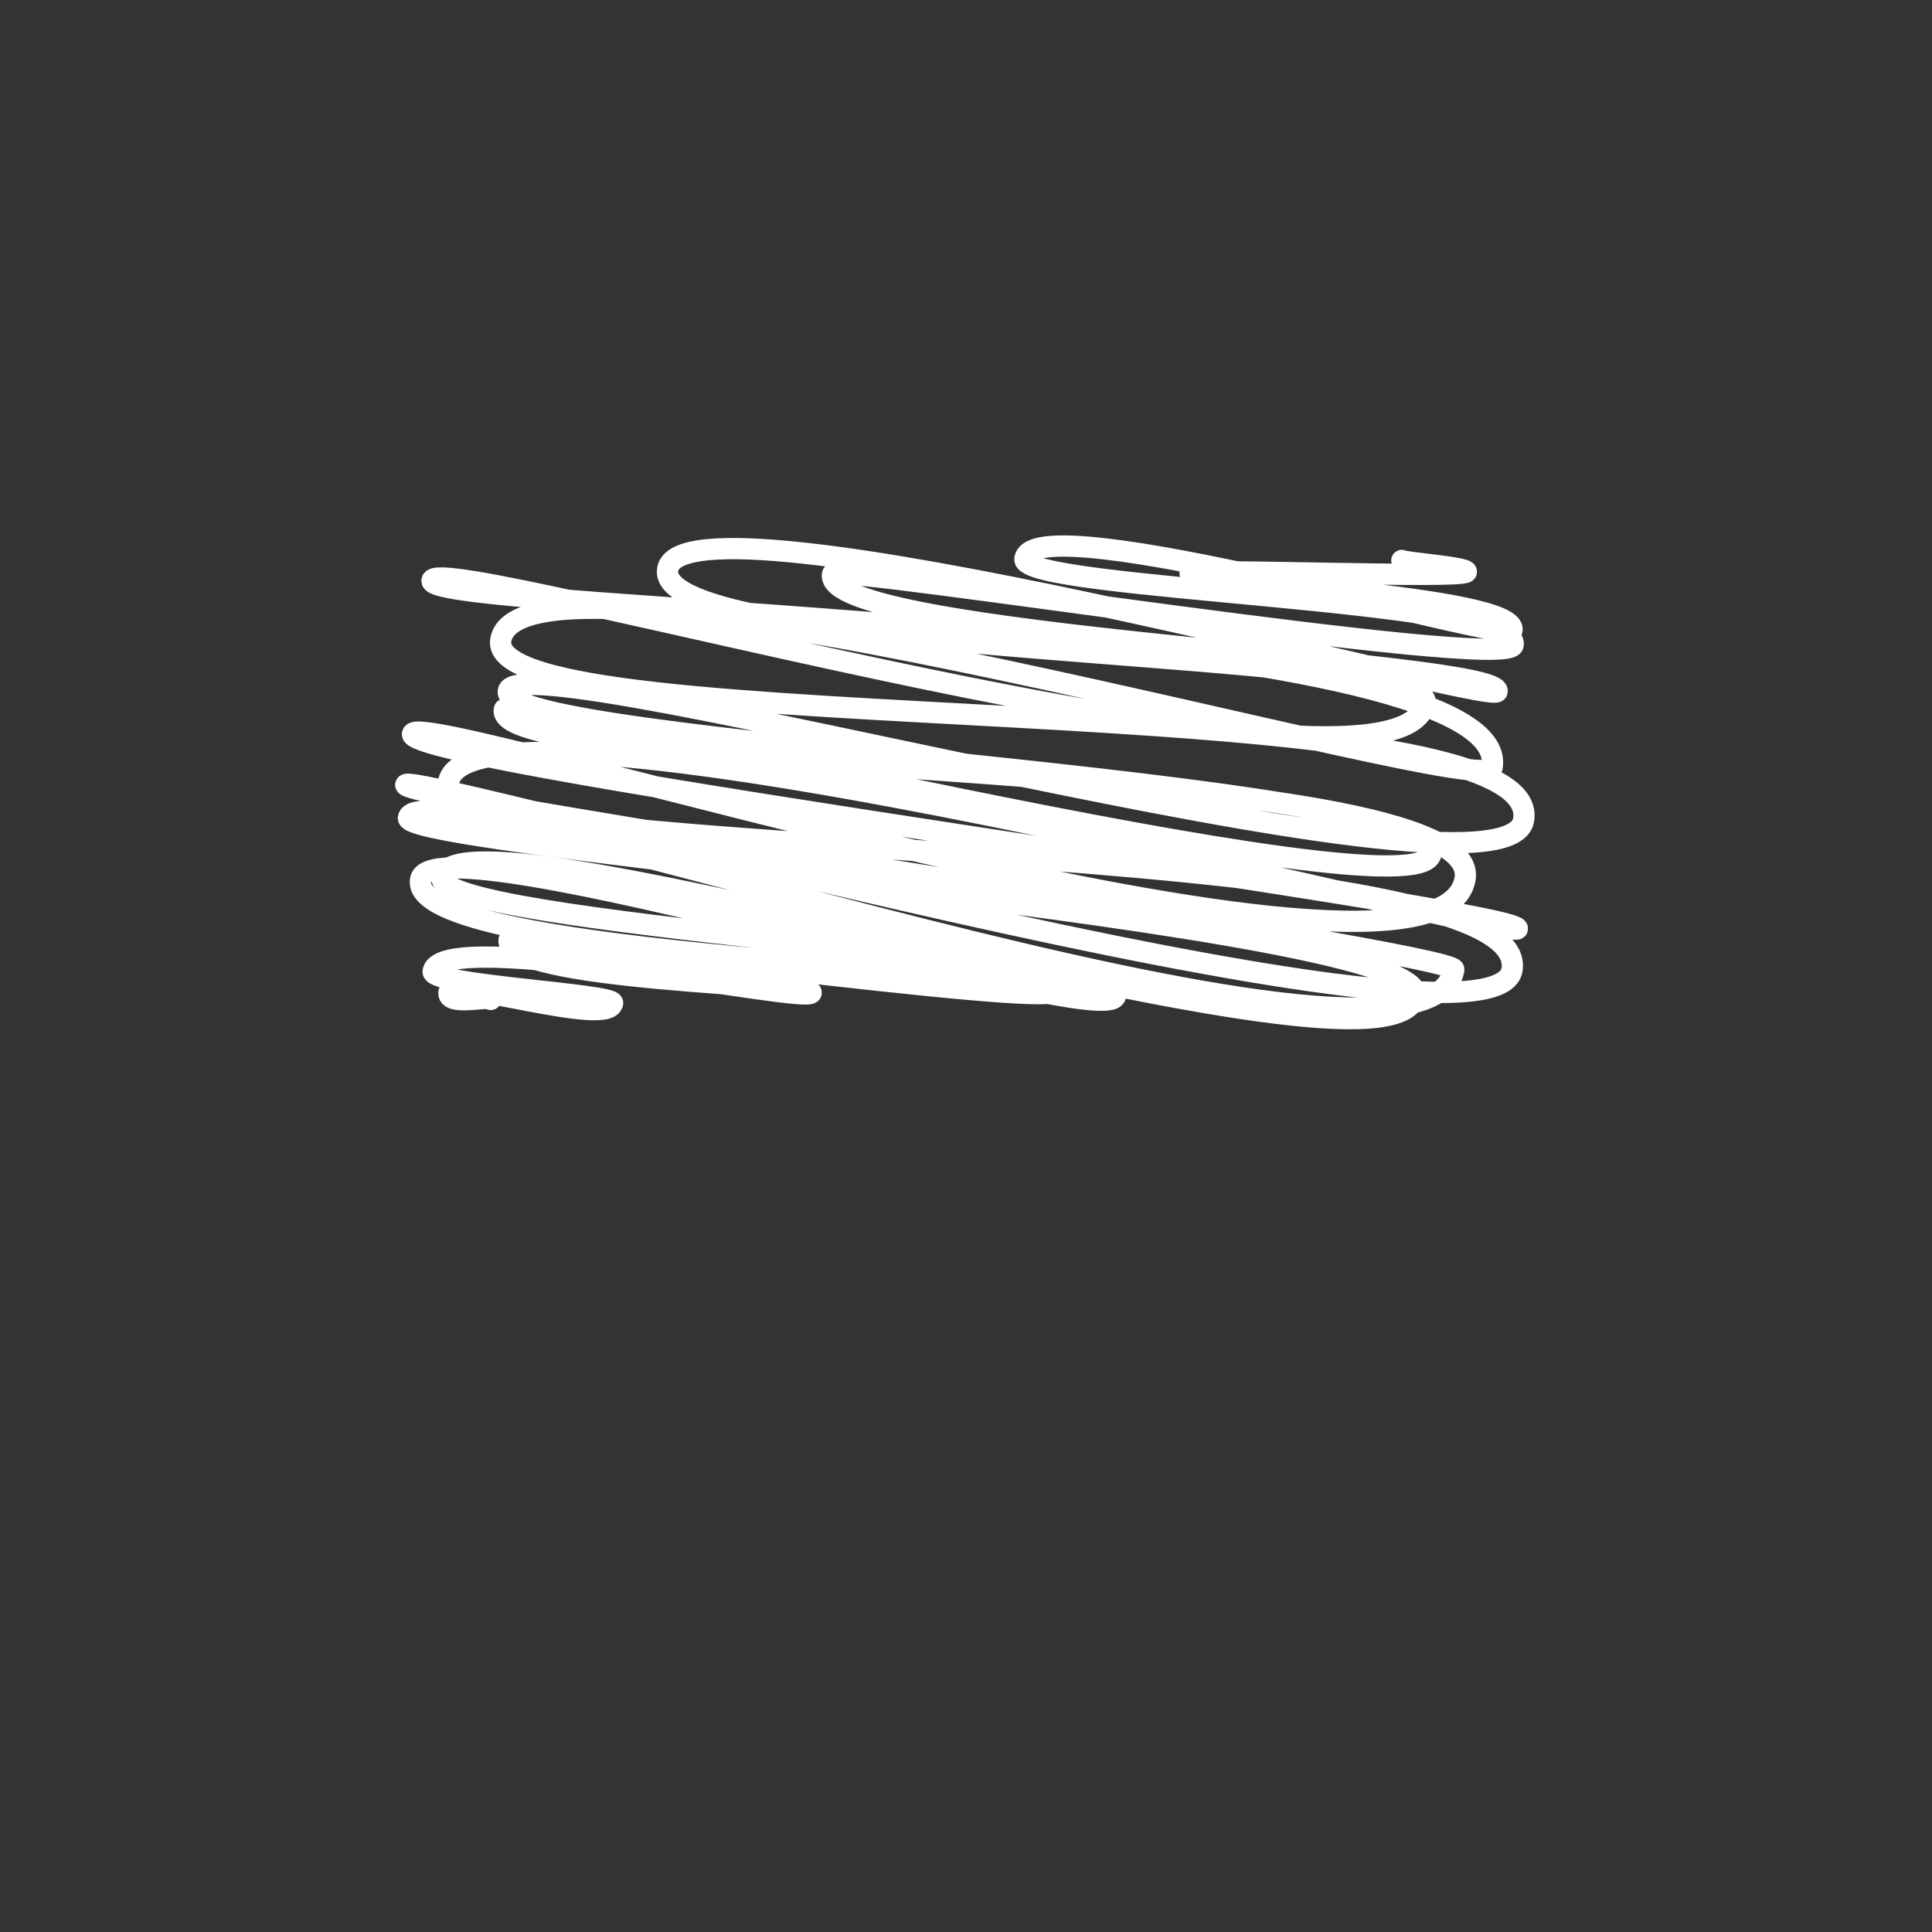
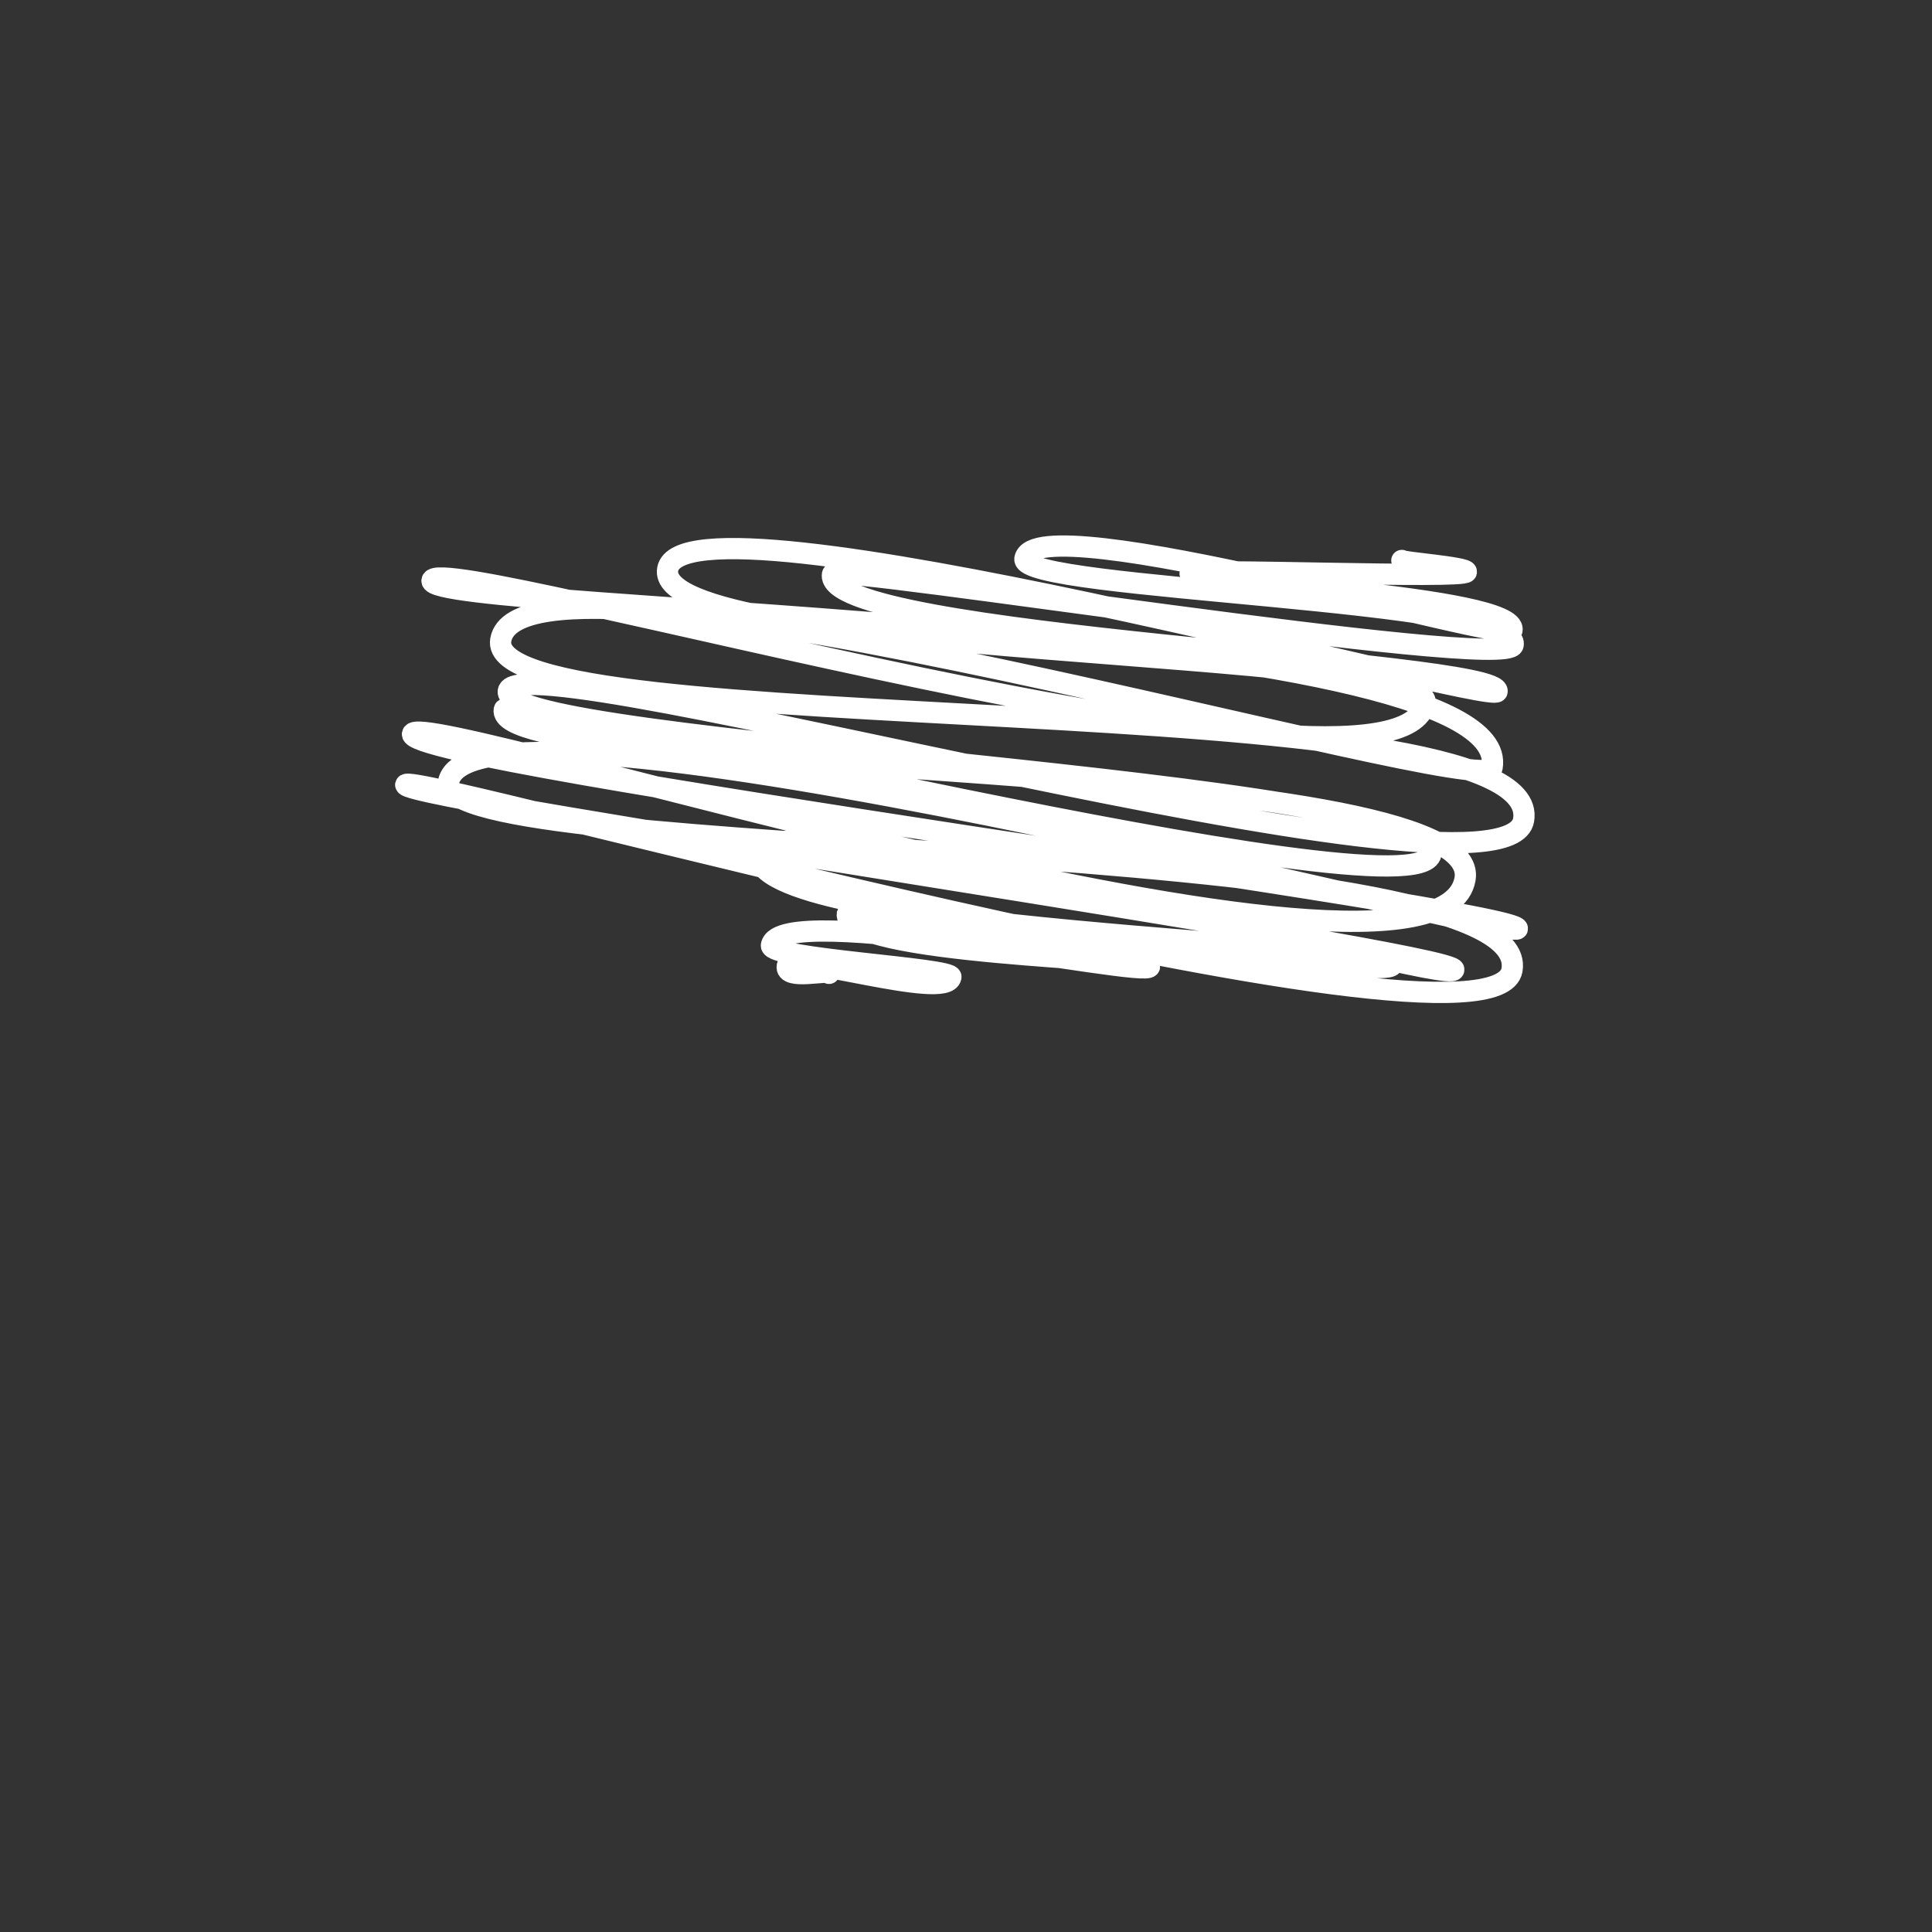
<svg xmlns="http://www.w3.org/2000/svg" id="a" width="1000" height="1000" viewBox="0 0 1000 1000">
  <rect x="0" y="0" width="1000" height="1000" fill="#333333" stroke="none" />
  <defs>
    <style>.d{fill:none;stroke:#fff;stroke-linecap:round;stroke-linejoin:round;stroke-width:11px;}</style>
  </defs>
-   <path class="d" d="M725.6,290.1c-.2,1,33.8,3.5,33.4,5.9-.7,3.7-142.5-2-143,.8-.8,4.3,169.8,11.5,166.6,29.4-1.3,7.4-247.1-65.3-252.1-37-2.9,16.2,257,20.6,252.7,44.6-2.5,14-351.3-42.2-352.3-36.6-5.7,32.6,346.8,44.7,344,60.7-1.4,7.7-421.2-109-429.3-63.3s397,41.1,392,69.1c-11.9,67.2-511.1-79.9-514-63.2s562.2,20.6,548.7,96.8c-3.2,18-501.7-130.7-513.1-66.1-9.6,54.4,542.2,20.9,529.4,93.3-9.4,53.3-520.6-94.4-525.5-66.8-4.9,27.9,484.3,45.9,477.6,84.2-6.1,34.5-478-84-479.7-74.6-6.3,36,508.7,23.2,497.3,87.7-14.3,81-542.2-90.2-544.8-75.1-2.8,15.7,573.7,90.9,571.9,100.8-1.2,6.8-542.4-137.8-553.3-75.7-7.5,42.7,563.1,25.4,550.5,97.1-9.7,54.9-571.2-103.8-572.6-95.9s544.1,86.7,542.5,95.7c-14.1,80-535.8-108.9-541.1-78.6-2.7,15.3,527.7,54.9,521.2,91.9-9.9,56.3-496.1-105.4-503.9-61.3-4.3,24.6,352.2,41.8,348.7,61.5s-353.9-93.1-359.7-60.1c-7.2,41,329.7,46,327.6,57.8-1.5,8.4-281.3-29.7-281.8-26.9-3.8,21.4,157.2,23.3,156.4,27.6-1.1,6.3-191.6-34.6-195.7-11-1.3,7.1,93.7,11.8,92.9,16.4-2.2,12.3-83.3-13.3-84.7-5.7s22,1.5,21.6,3.8" />
+   <path class="d" d="M725.6,290.1c-.2,1,33.8,3.5,33.4,5.9-.7,3.7-142.5-2-143,.8-.8,4.3,169.8,11.5,166.6,29.4-1.3,7.4-247.1-65.3-252.1-37-2.9,16.2,257,20.6,252.7,44.6-2.5,14-351.3-42.2-352.3-36.6-5.7,32.6,346.8,44.7,344,60.7-1.4,7.7-421.2-109-429.3-63.3s397,41.1,392,69.1c-11.9,67.2-511.1-79.9-514-63.2s562.2,20.6,548.7,96.8c-3.2,18-501.7-130.7-513.1-66.1-9.6,54.4,542.2,20.9,529.4,93.3-9.4,53.3-520.6-94.4-525.5-66.8-4.9,27.9,484.3,45.9,477.6,84.2-6.1,34.5-478-84-479.7-74.6-6.3,36,508.7,23.2,497.3,87.7-14.3,81-542.2-90.2-544.8-75.1-2.8,15.7,573.7,90.9,571.9,100.8-1.2,6.8-542.4-137.8-553.3-75.7-7.5,42.7,563.1,25.4,550.5,97.1-9.7,54.9-571.2-103.8-572.6-95.9s544.1,86.7,542.5,95.7s-353.9-93.1-359.7-60.1c-7.2,41,329.7,46,327.6,57.8-1.5,8.4-281.3-29.7-281.8-26.9-3.8,21.4,157.2,23.3,156.4,27.6-1.1,6.3-191.6-34.6-195.7-11-1.3,7.1,93.7,11.8,92.9,16.4-2.2,12.3-83.3-13.3-84.7-5.7s22,1.5,21.6,3.8" />
</svg>